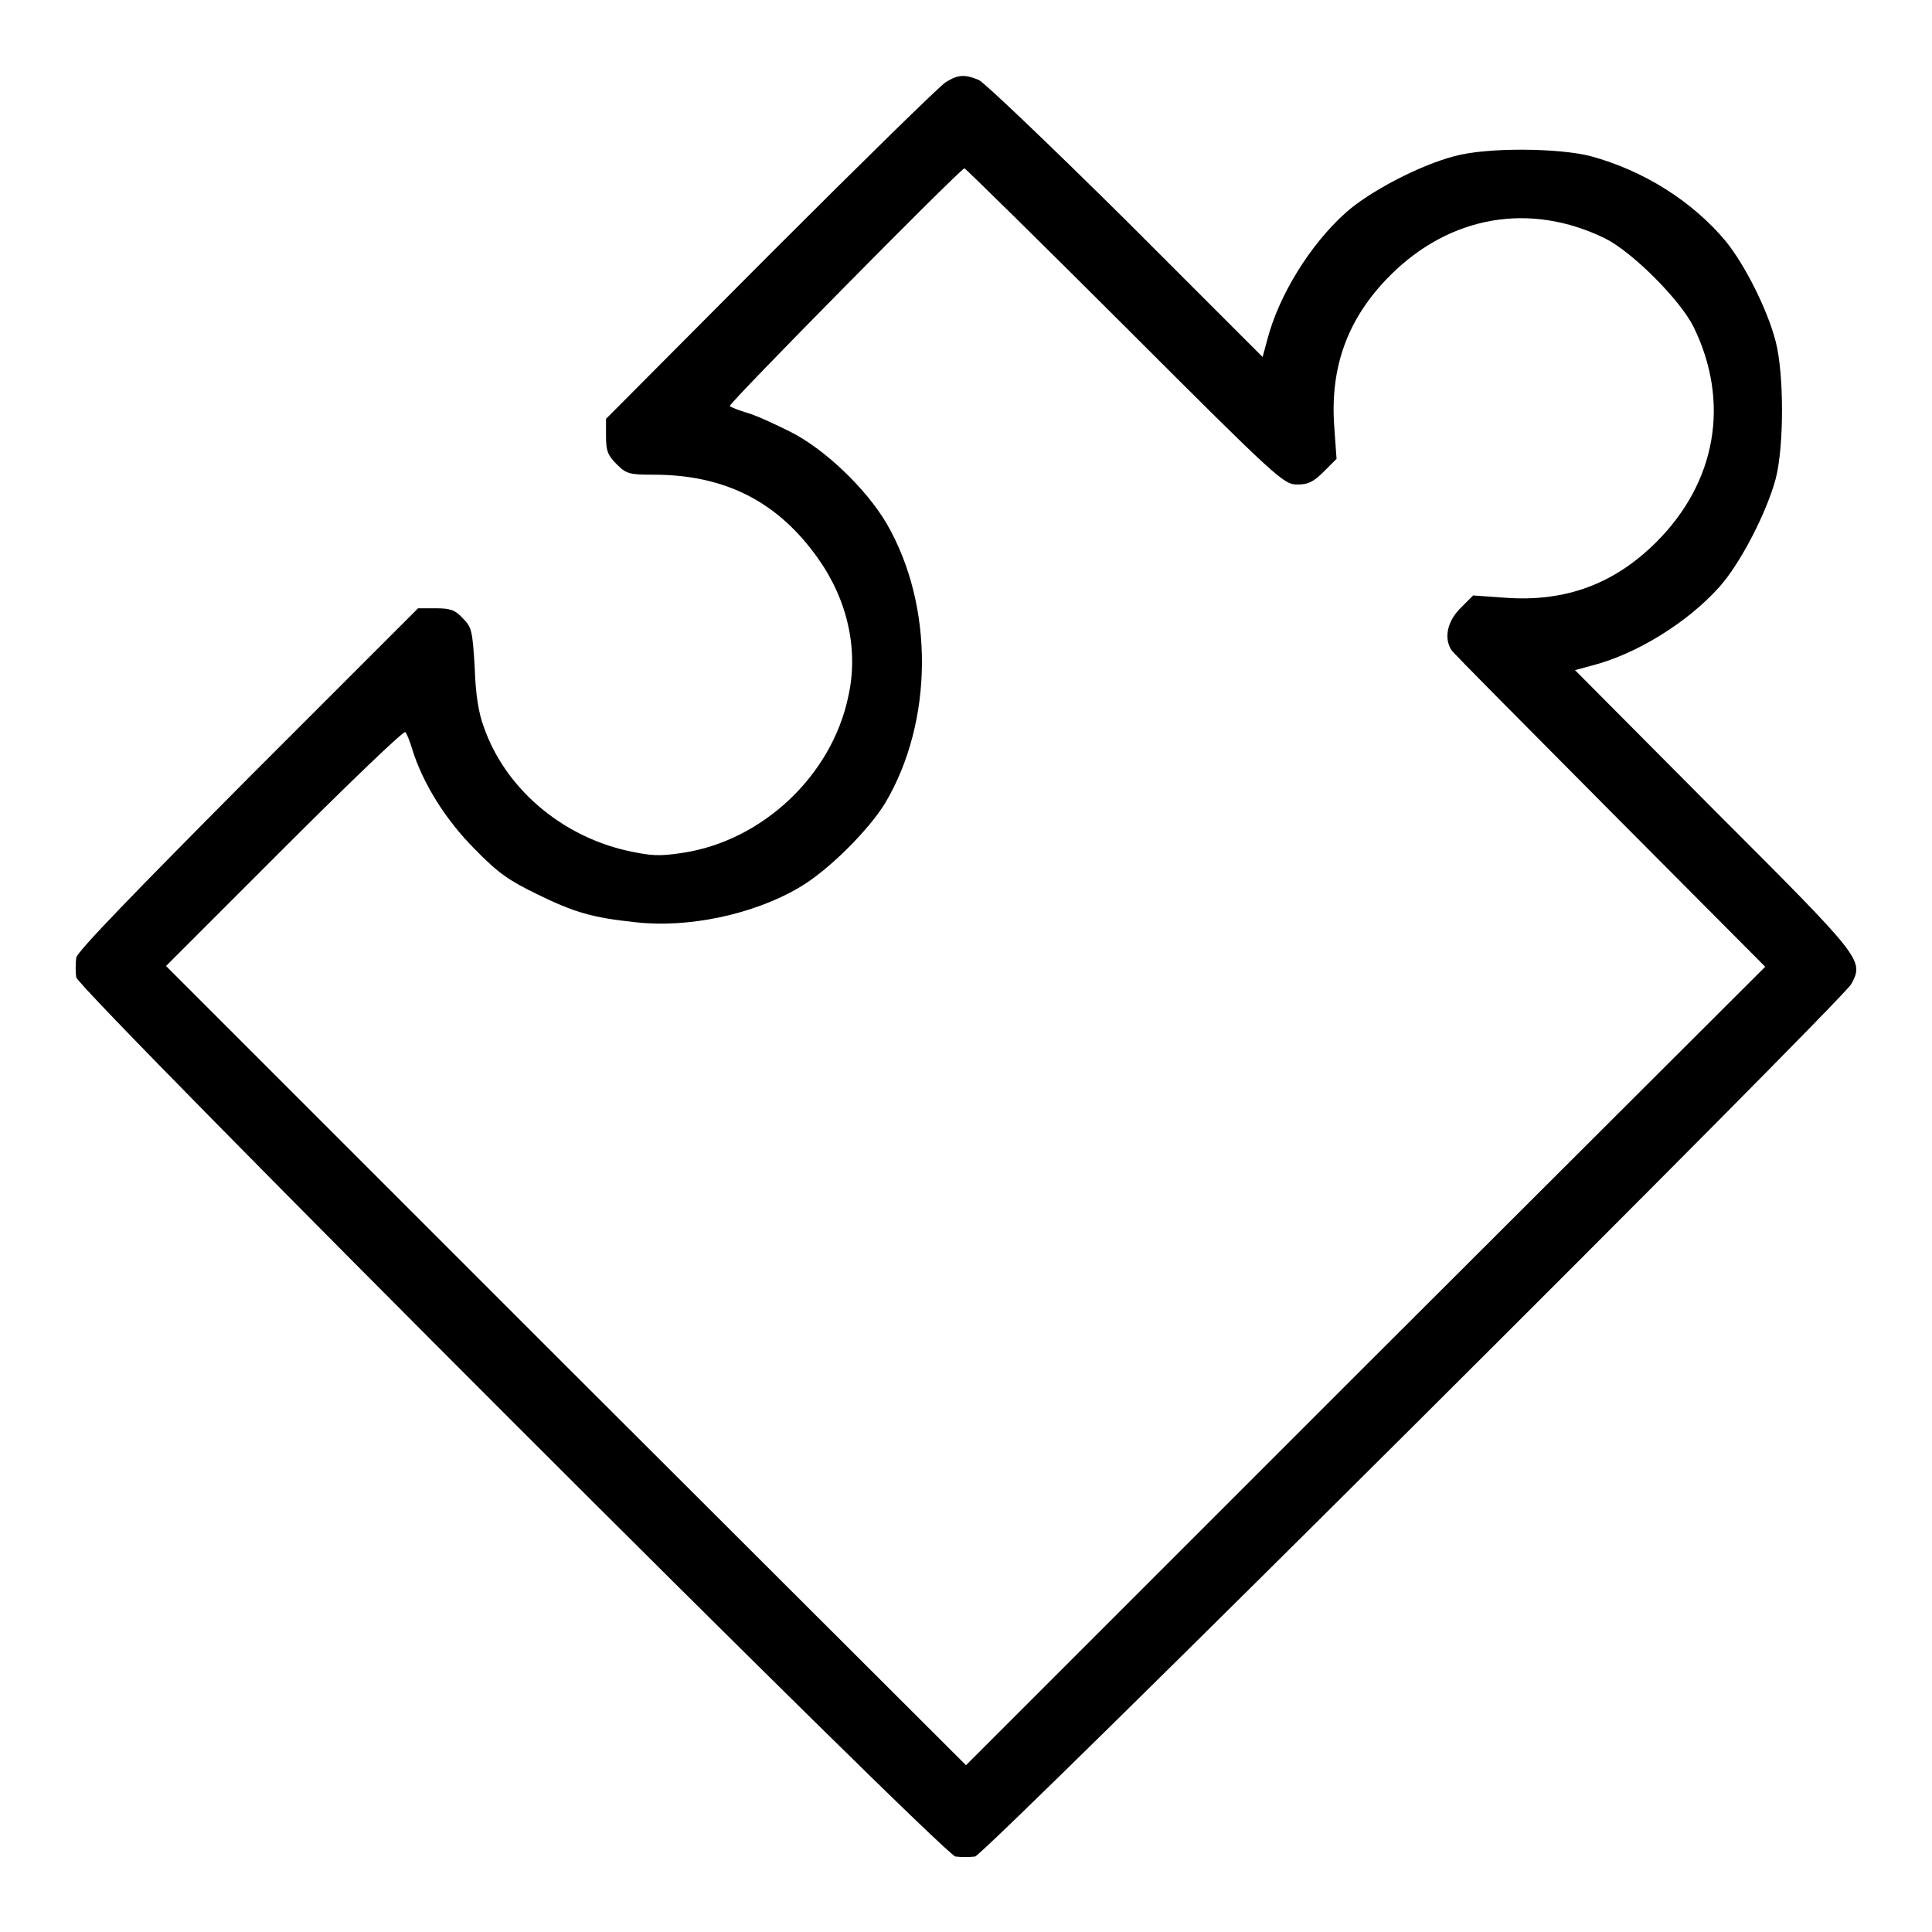
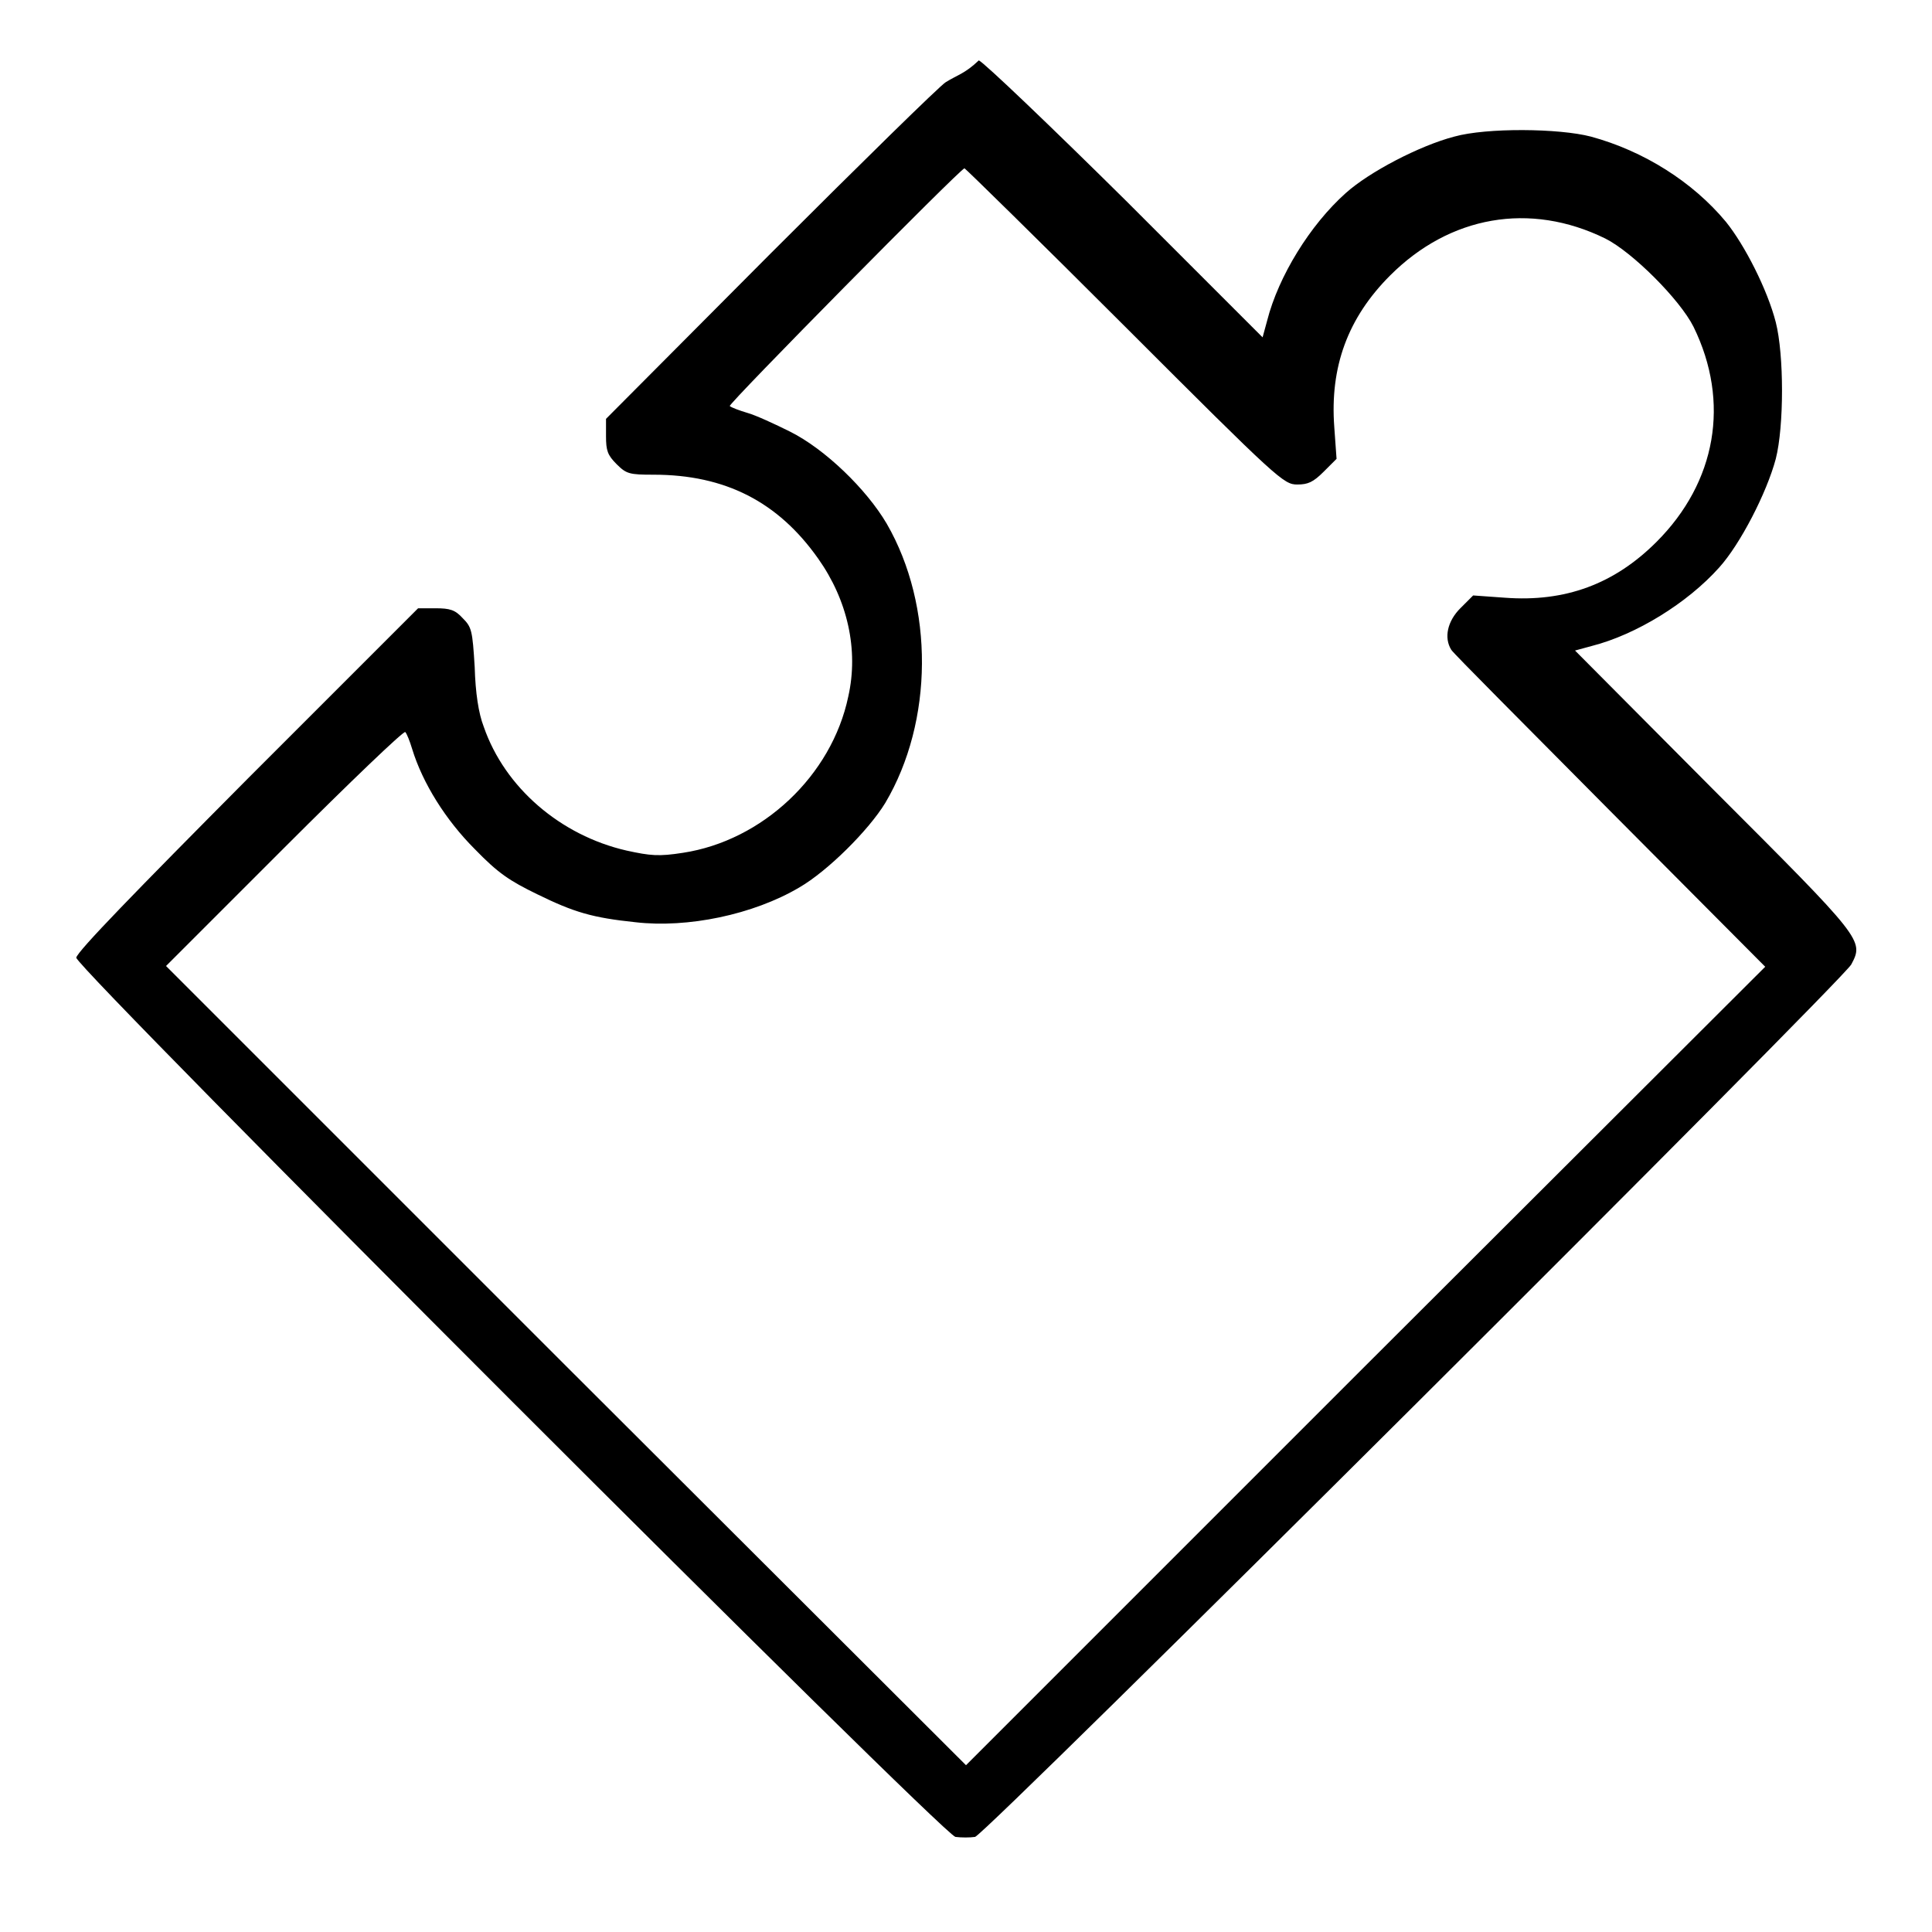
<svg xmlns="http://www.w3.org/2000/svg" version="1.1" x="0px" y="0px" viewBox="0 0 256 256" enable-background="new 0 0 256 256" xml:space="preserve">
  <g>
    <g>
      <g>
-         <path fill="#000000" d="M125.3,10.9c-0.8,0.5-11.2,10.7-23.2,22.7L80.3,55.5v2.3c0,1.9,0.2,2.5,1.4,3.7c1.3,1.3,1.7,1.4,4.9,1.4c9.5,0,16.5,3.6,21.8,11.1c3.9,5.5,5.4,12.1,4,18.3c-2.2,10.5-11.4,19.1-21.9,20.7c-3.2,0.5-4.3,0.4-7.5-0.3c-8.7-2-16.1-8.3-18.9-16.4c-0.7-1.8-1.1-4.5-1.2-7.9c-0.3-4.9-0.4-5.3-1.6-6.5c-1-1.1-1.7-1.3-3.6-1.3h-2.3l-22.5,22.5c-15,15.1-22.6,22.9-22.8,23.8c-0.1,0.8-0.1,1.9,0,2.6c0.5,1.9,114.7,116.1,116.5,116.5c0.8,0.1,1.9,0.1,2.6,0c1.5-0.4,114.8-113.3,116.1-115.6c1.7-3.2,1.6-3.3-18.3-23.2l-18.3-18.4l2.2-0.6c5.9-1.5,12.7-5.7,16.9-10.4c2.8-3.1,6.3-9.9,7.5-14.4c1.1-4.3,1.1-13.8,0-18.1c-1.1-4.3-4.1-10.2-6.6-13.3c-4.4-5.3-10.9-9.4-17.9-11.3c-4.2-1.1-13.8-1.2-18.1,0c-4.6,1.2-11.3,4.7-14.4,7.5c-4.7,4.2-8.9,11-10.4,16.9l-0.6,2.2l-18.1-18.1c-10-9.9-18.8-18.3-19.5-18.6C127.8,9.8,126.9,9.9,125.3,10.9z M149.1,43.3c20.3,20.3,21,20.9,22.8,20.9c1.4,0,2.1-0.3,3.5-1.7l1.7-1.7l-0.3-4.2c-0.6-8,1.8-14.5,7.4-20.1c7.9-7.9,18.5-9.8,28.5-4.9c3.6,1.8,9.9,8.1,11.7,11.7c4.9,10,3,20.6-4.9,28.5c-5.6,5.6-12.1,8-20.1,7.4l-4.2-0.3l-1.7,1.7c-1.7,1.7-2.2,3.9-1.2,5.5c0.2,0.4,9.7,9.9,21,21.3l20.6,20.7L180.9,181l-52.9,52.9L75,181l-53-53l15.7-15.7c8.6-8.6,15.8-15.5,16-15.3c0.2,0.2,0.6,1.2,0.9,2.2c1.4,4.6,4.5,9.5,8.3,13.3c3.1,3.2,4.6,4.2,8.3,6c4.9,2.4,7.3,3.1,13,3.7c6.9,0.8,15.6-1,21.7-4.6c3.8-2.2,9.2-7.6,11.4-11.2c6.4-10.8,6.5-26.1,0.2-37c-2.7-4.6-8.2-9.9-12.8-12.2c-2-1-4.6-2.2-5.7-2.5c-1-0.3-2.1-0.7-2.3-0.9c-0.3-0.2,30.6-31.5,31.1-31.5C128,22.4,137.6,31.8,149.1,43.3z" />
+         <path fill="#000000" d="M125.3,10.9c-0.8,0.5-11.2,10.7-23.2,22.7L80.3,55.5v2.3c0,1.9,0.2,2.5,1.4,3.7c1.3,1.3,1.7,1.4,4.9,1.4c9.5,0,16.5,3.6,21.8,11.1c3.9,5.5,5.4,12.1,4,18.3c-2.2,10.5-11.4,19.1-21.9,20.7c-3.2,0.5-4.3,0.4-7.5-0.3c-8.7-2-16.1-8.3-18.9-16.4c-0.7-1.8-1.1-4.5-1.2-7.9c-0.3-4.9-0.4-5.3-1.6-6.5c-1-1.1-1.7-1.3-3.6-1.3h-2.3l-22.5,22.5c-15,15.1-22.6,22.9-22.8,23.8c0.5,1.9,114.7,116.1,116.5,116.5c0.8,0.1,1.9,0.1,2.6,0c1.5-0.4,114.8-113.3,116.1-115.6c1.7-3.2,1.6-3.3-18.3-23.2l-18.3-18.4l2.2-0.6c5.9-1.5,12.7-5.7,16.9-10.4c2.8-3.1,6.3-9.9,7.5-14.4c1.1-4.3,1.1-13.8,0-18.1c-1.1-4.3-4.1-10.2-6.6-13.3c-4.4-5.3-10.9-9.4-17.9-11.3c-4.2-1.1-13.8-1.2-18.1,0c-4.6,1.2-11.3,4.7-14.4,7.5c-4.7,4.2-8.9,11-10.4,16.9l-0.6,2.2l-18.1-18.1c-10-9.9-18.8-18.3-19.5-18.6C127.8,9.8,126.9,9.9,125.3,10.9z M149.1,43.3c20.3,20.3,21,20.9,22.8,20.9c1.4,0,2.1-0.3,3.5-1.7l1.7-1.7l-0.3-4.2c-0.6-8,1.8-14.5,7.4-20.1c7.9-7.9,18.5-9.8,28.5-4.9c3.6,1.8,9.9,8.1,11.7,11.7c4.9,10,3,20.6-4.9,28.5c-5.6,5.6-12.1,8-20.1,7.4l-4.2-0.3l-1.7,1.7c-1.7,1.7-2.2,3.9-1.2,5.5c0.2,0.4,9.7,9.9,21,21.3l20.6,20.7L180.9,181l-52.9,52.9L75,181l-53-53l15.7-15.7c8.6-8.6,15.8-15.5,16-15.3c0.2,0.2,0.6,1.2,0.9,2.2c1.4,4.6,4.5,9.5,8.3,13.3c3.1,3.2,4.6,4.2,8.3,6c4.9,2.4,7.3,3.1,13,3.7c6.9,0.8,15.6-1,21.7-4.6c3.8-2.2,9.2-7.6,11.4-11.2c6.4-10.8,6.5-26.1,0.2-37c-2.7-4.6-8.2-9.9-12.8-12.2c-2-1-4.6-2.2-5.7-2.5c-1-0.3-2.1-0.7-2.3-0.9c-0.3-0.2,30.6-31.5,31.1-31.5C128,22.4,137.6,31.8,149.1,43.3z" />
      </g>
    </g>
  </g>
</svg>